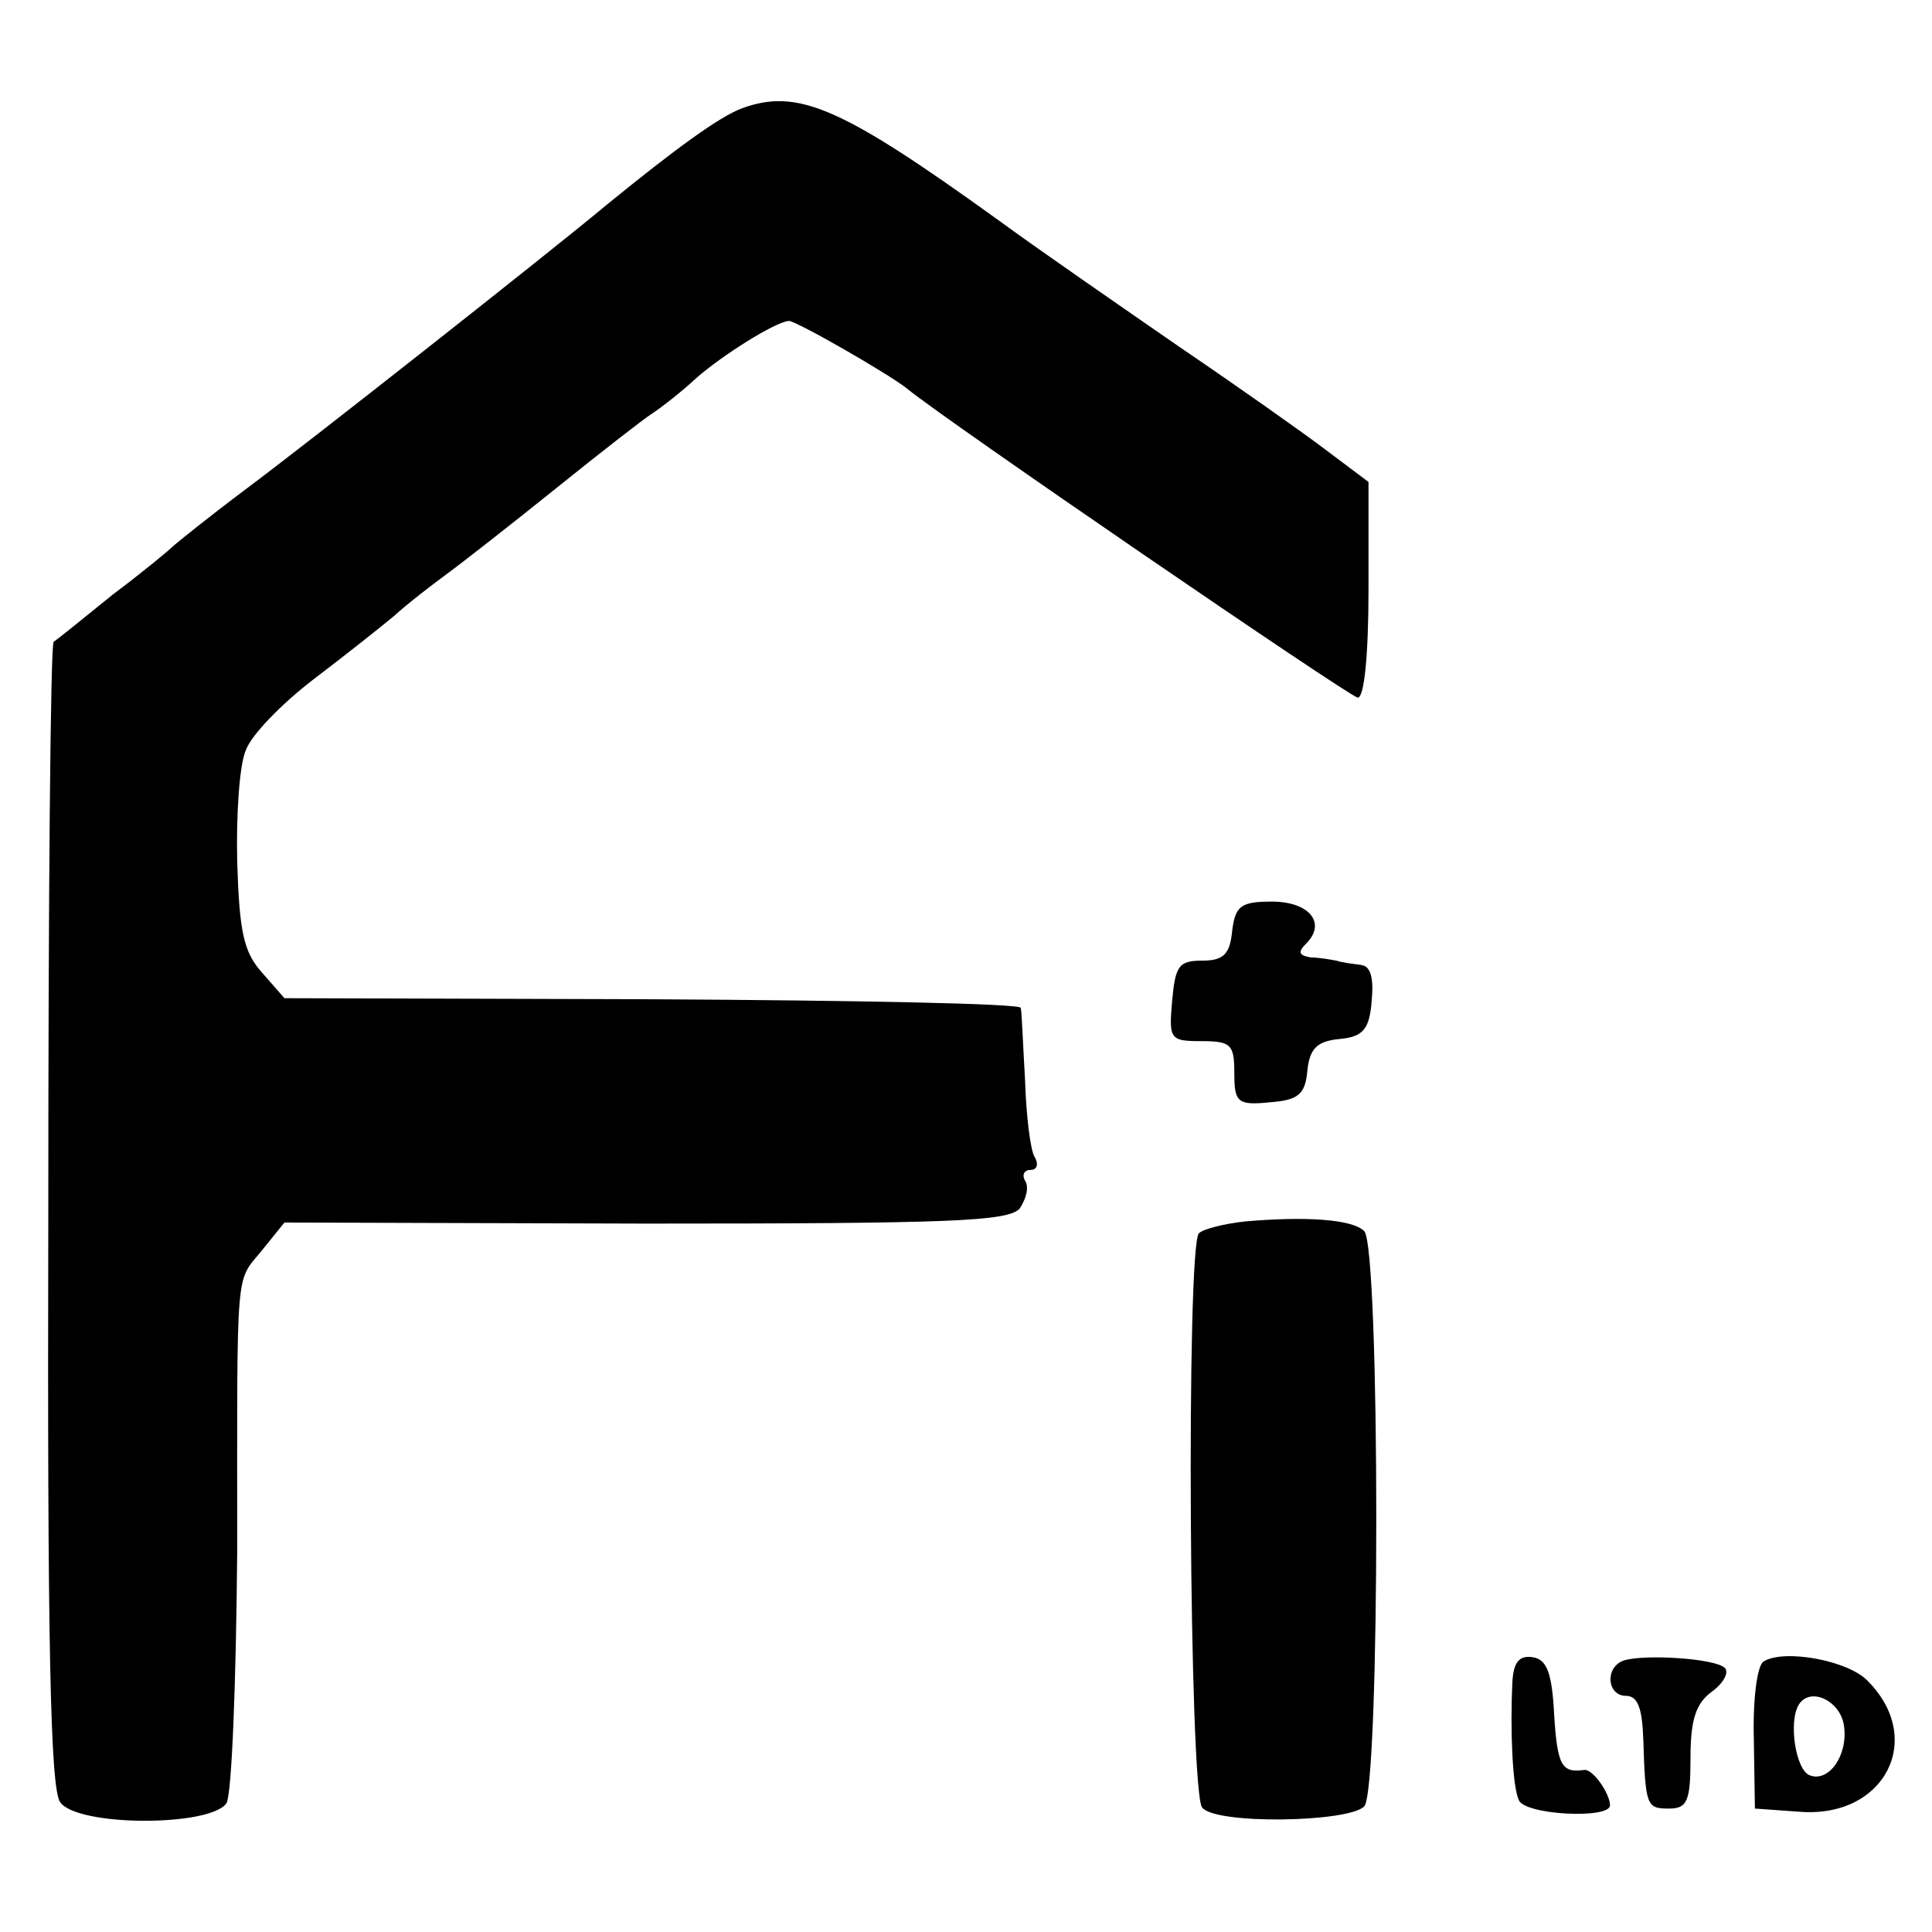
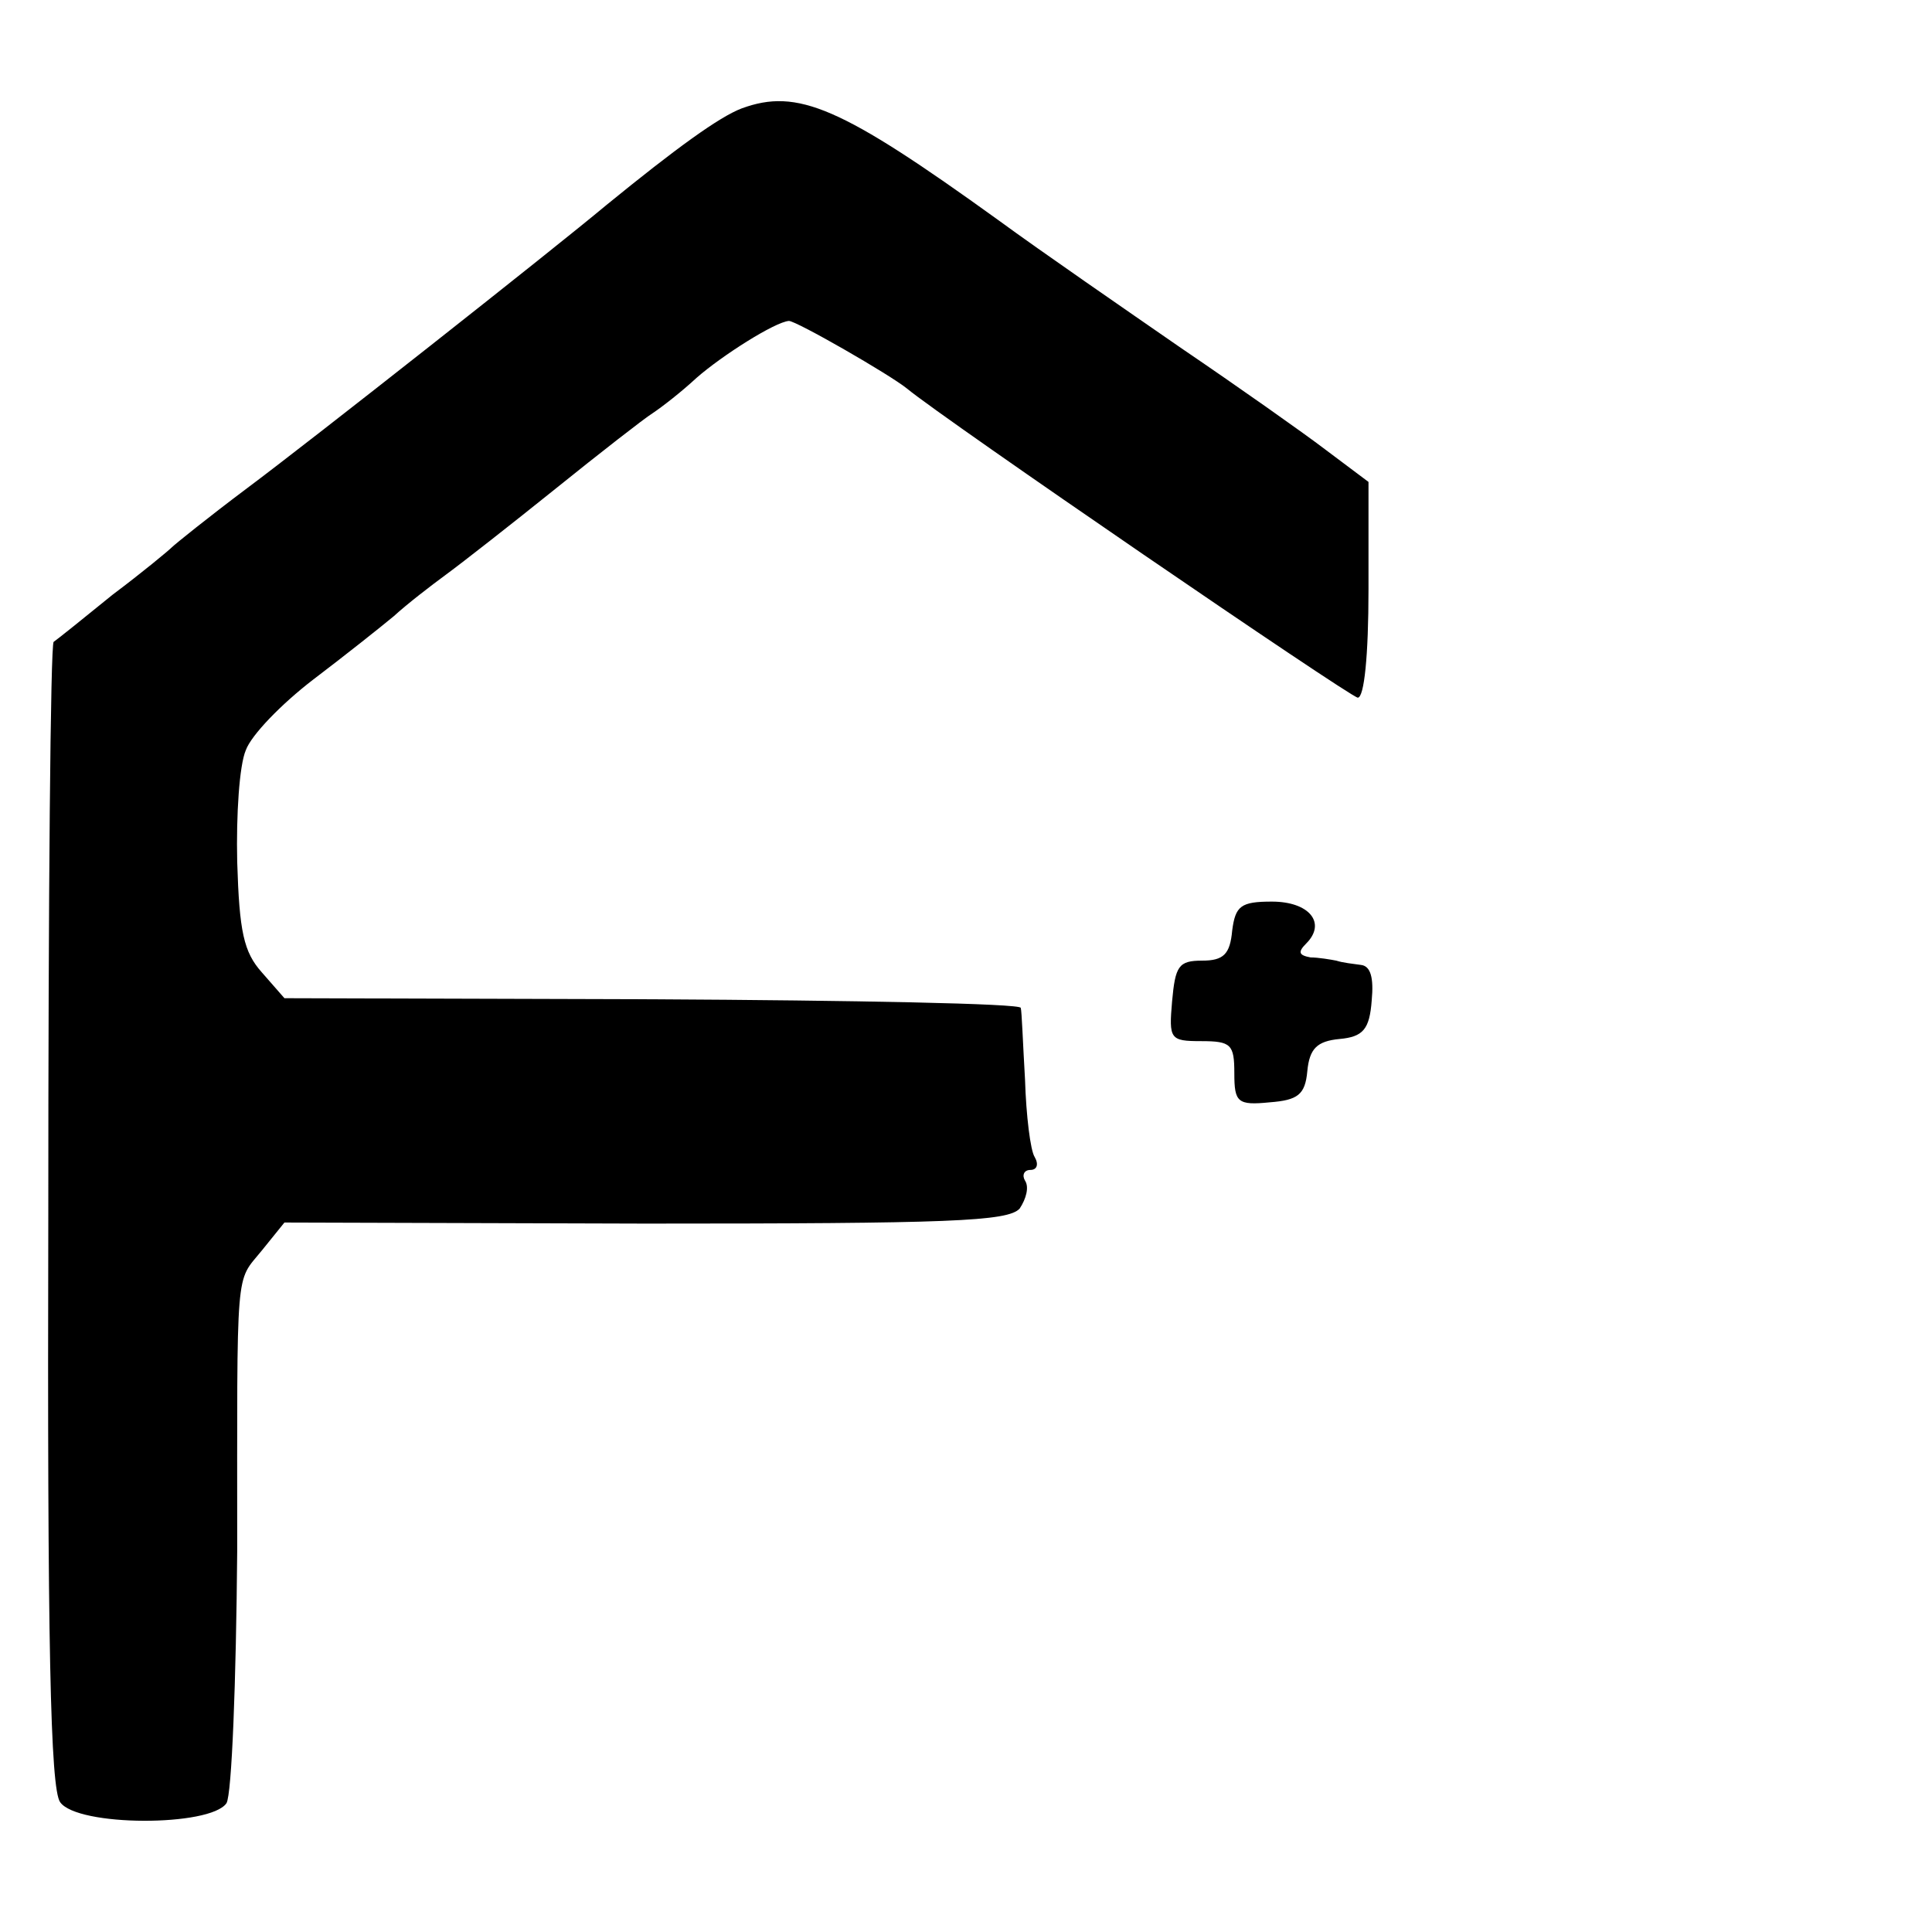
<svg xmlns="http://www.w3.org/2000/svg" version="1.0" width="180pt" height="180pt" viewBox="0 0 180 180" preserveAspectRatio="xMidYMid meet">
  <g transform="translate(0,180) scale(0.1,-0.1)" fill="#000000" stroke="none">
    <path d="M691 1699 c-21 -8 -61 -37 -126 -90 -49 -41 -276 -220 -335 -264 -36 -27 -67 -52 -70 -55 -3 -3 -27 -23 -55 -44 -27 -22 -52 -42 -55 -44 -3 -2 -5 -242 -5 -533 -1 -403 2 -535 11 -548 16 -23 140 -23 155 -1 5 8 9 114 10 235 0 271 -2 249 23 280 l21 26 336 -1 c284 0 338 2 349 14 6 9 9 20 5 26 -3 5 -1 10 5 10 6 0 8 5 4 12 -4 6 -8 39 -9 72 -2 34 -3 64 -4 67 0 4 -155 7 -343 8 l-343 1 -21 24 c-17 19 -21 38 -23 103 -1 44 2 90 8 104 5 14 33 43 63 66 29 22 63 49 75 59 12 11 34 28 49 39 15 11 61 47 102 80 41 33 82 65 90 70 9 6 27 20 41 33 24 21 73 52 86 53 7 0 94 -50 110 -63 35 -29 412 -287 420 -288 6 0 10 39 10 101 l0 100 -40 30 c-21 16 -82 59 -135 95 -52 36 -129 89 -170 119 -147 106 -187 123 -239 104z" />
    <path d="M1148 933 c-2 -22 -8 -28 -28 -28 -22 0 -25 -5 -28 -38 -3 -35 -2 -37 27 -37 28 0 31 -3 31 -30 0 -27 3 -30 33 -27 26 2 33 7 35 29 2 21 9 28 30 30 22 2 28 9 30 36 2 21 -1 32 -10 33 -7 1 -17 2 -23 4 -5 1 -17 3 -24 3 -11 2 -12 5 -4 13 19 19 3 39 -32 39 -29 0 -34 -4 -37 -27z" />
-     <path d="M1160 662 c-19 -2 -39 -7 -43 -11 -12 -12 -9 -521 3 -535 12 -16 136 -14 151 1 15 15 15 521 0 536 -11 11 -54 14 -111 9z" />
-     <path d="M1409 232 c-2 -43 0 -96 6 -109 5 -14 85 -18 85 -5 0 11 -16 34 -24 33 -21 -3 -25 4 -28 51 -2 40 -7 52 -20 54 -13 2 -18 -5 -19 -24z" />
-     <path d="M1513 253 c-18 -6 -16 -33 2 -33 11 0 15 -12 16 -40 2 -63 3 -65 24 -65 17 0 20 7 20 47 0 36 5 51 20 62 11 8 16 18 12 22 -9 9 -75 13 -94 7z" />
-     <path d="M1643 252 c-6 -4 -10 -36 -9 -72 l1 -65 42 -3 c79 -6 117 68 63 122 -18 19 -78 30 -97 18z m75 -60 c4 -27 -14 -53 -32 -46 -13 5 -20 50 -10 66 11 17 39 3 42 -20z" />
  </g>
</svg>